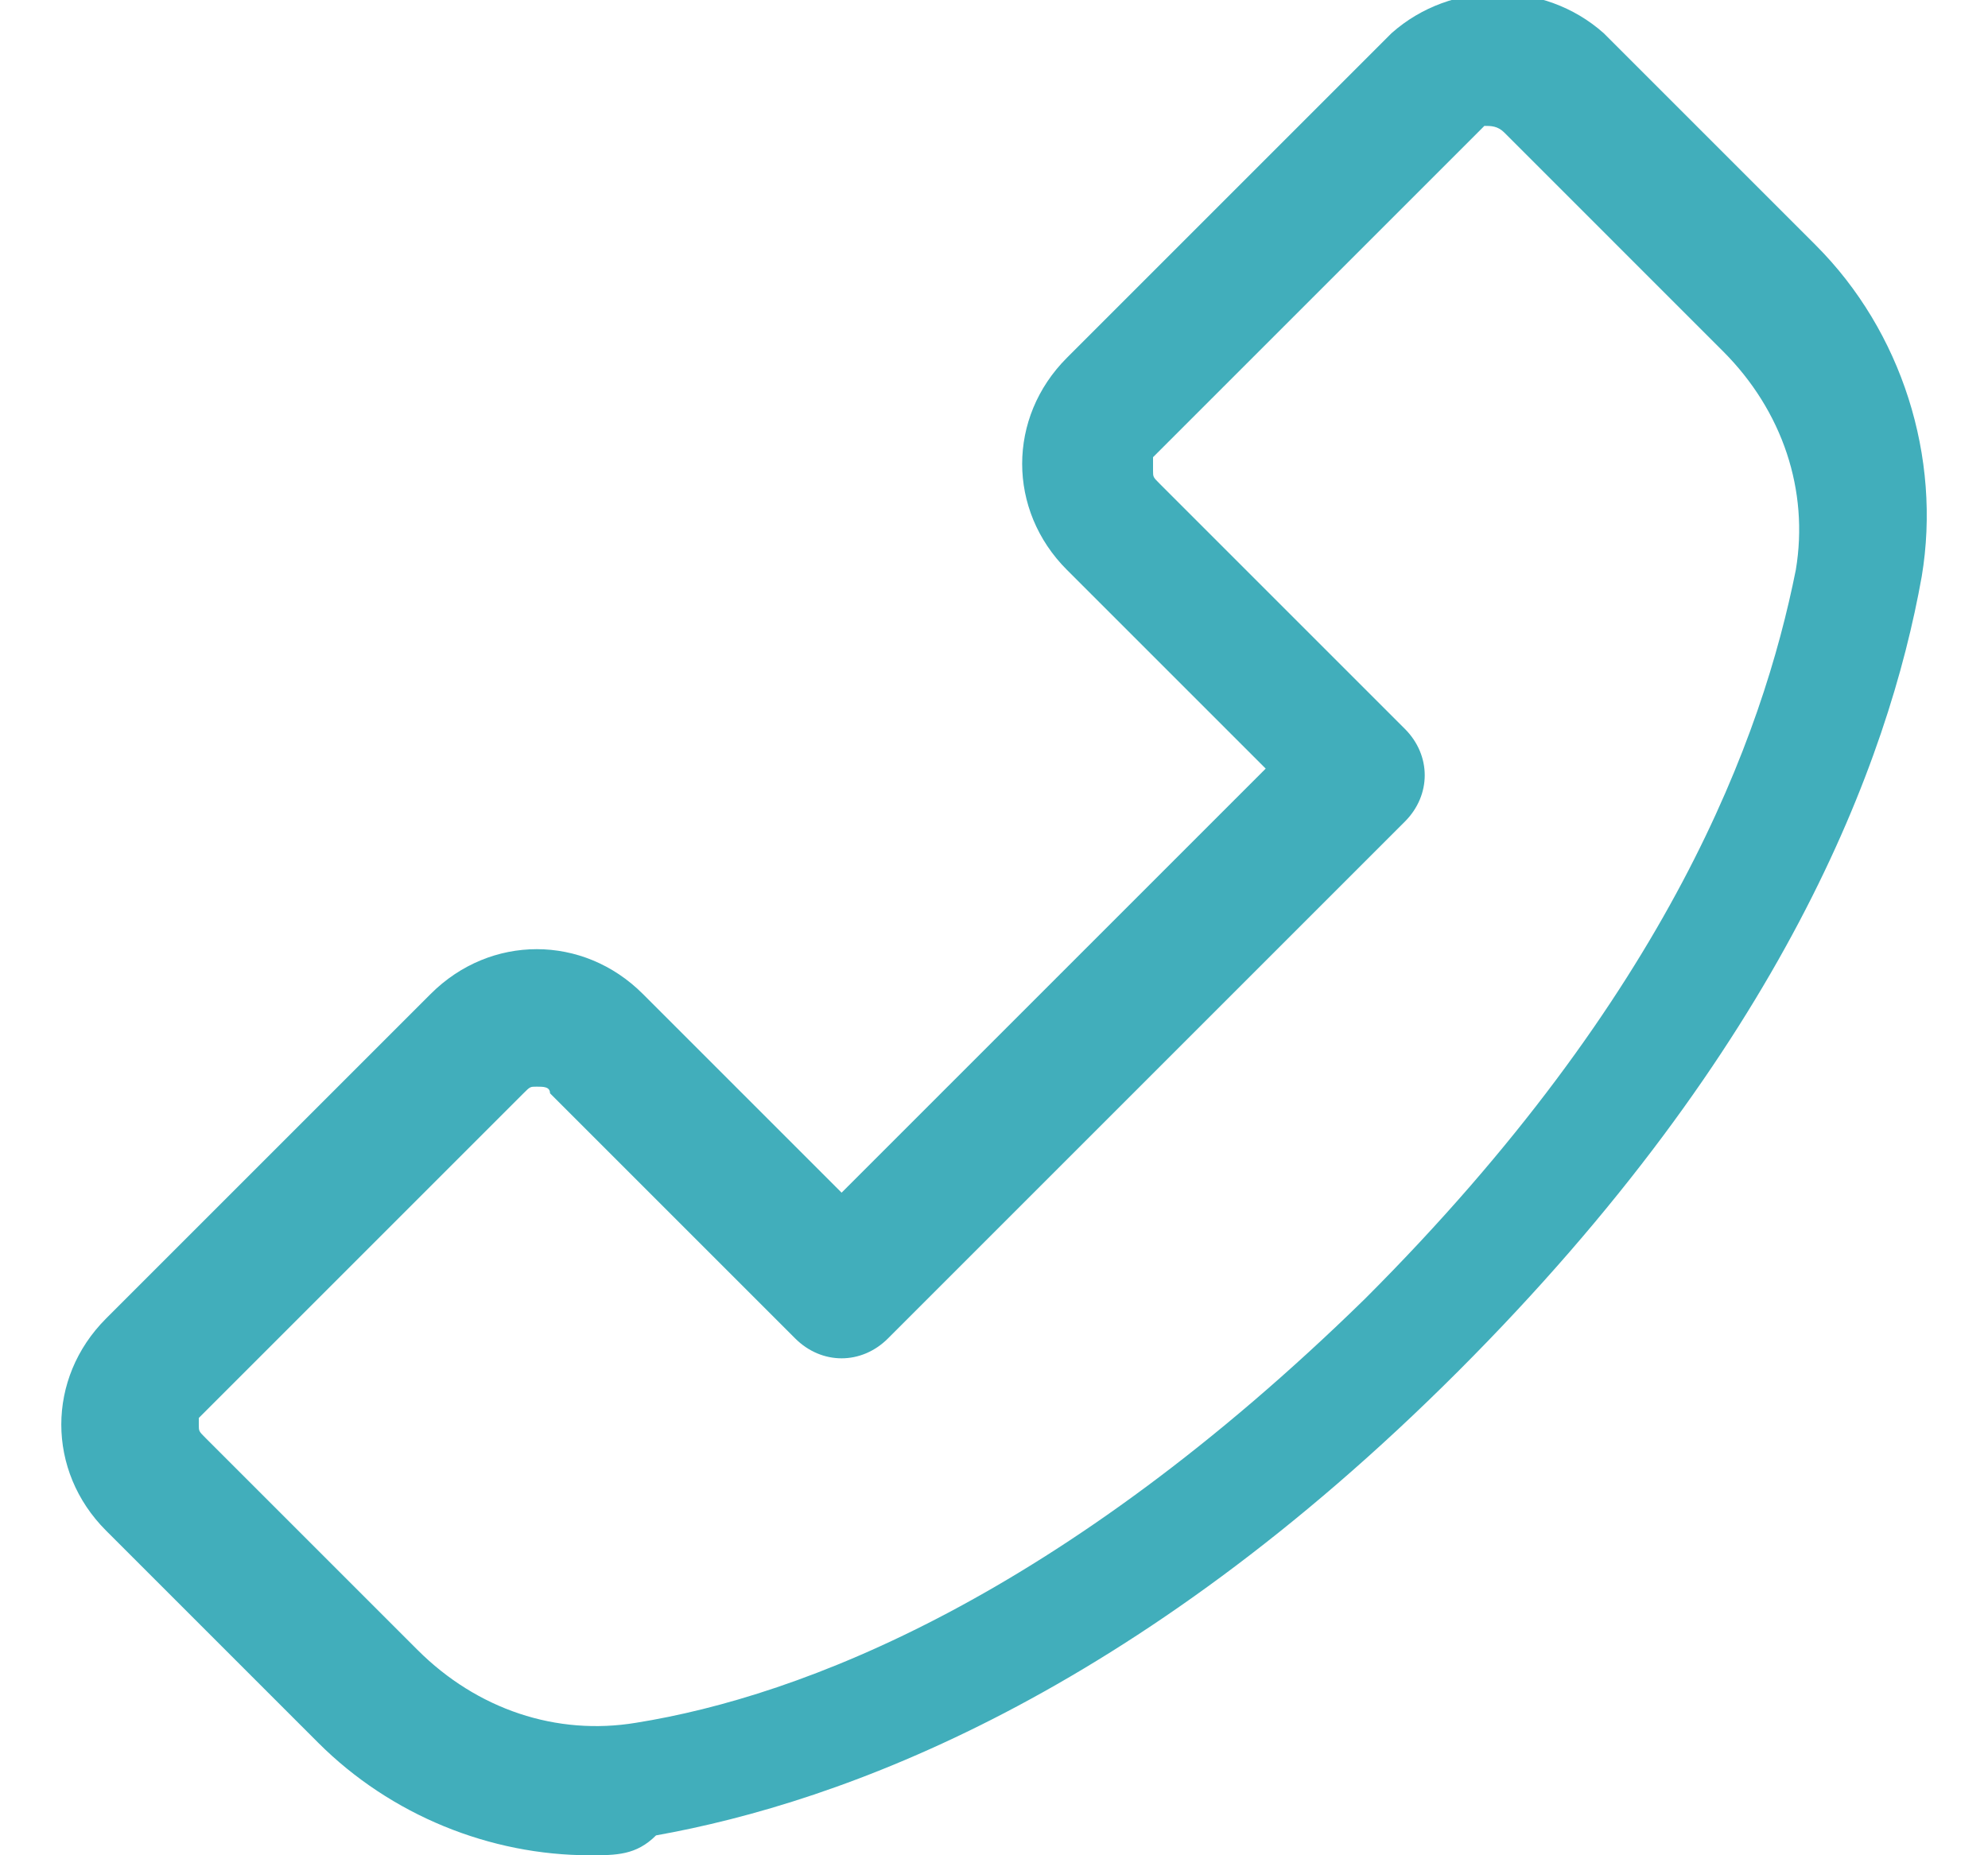
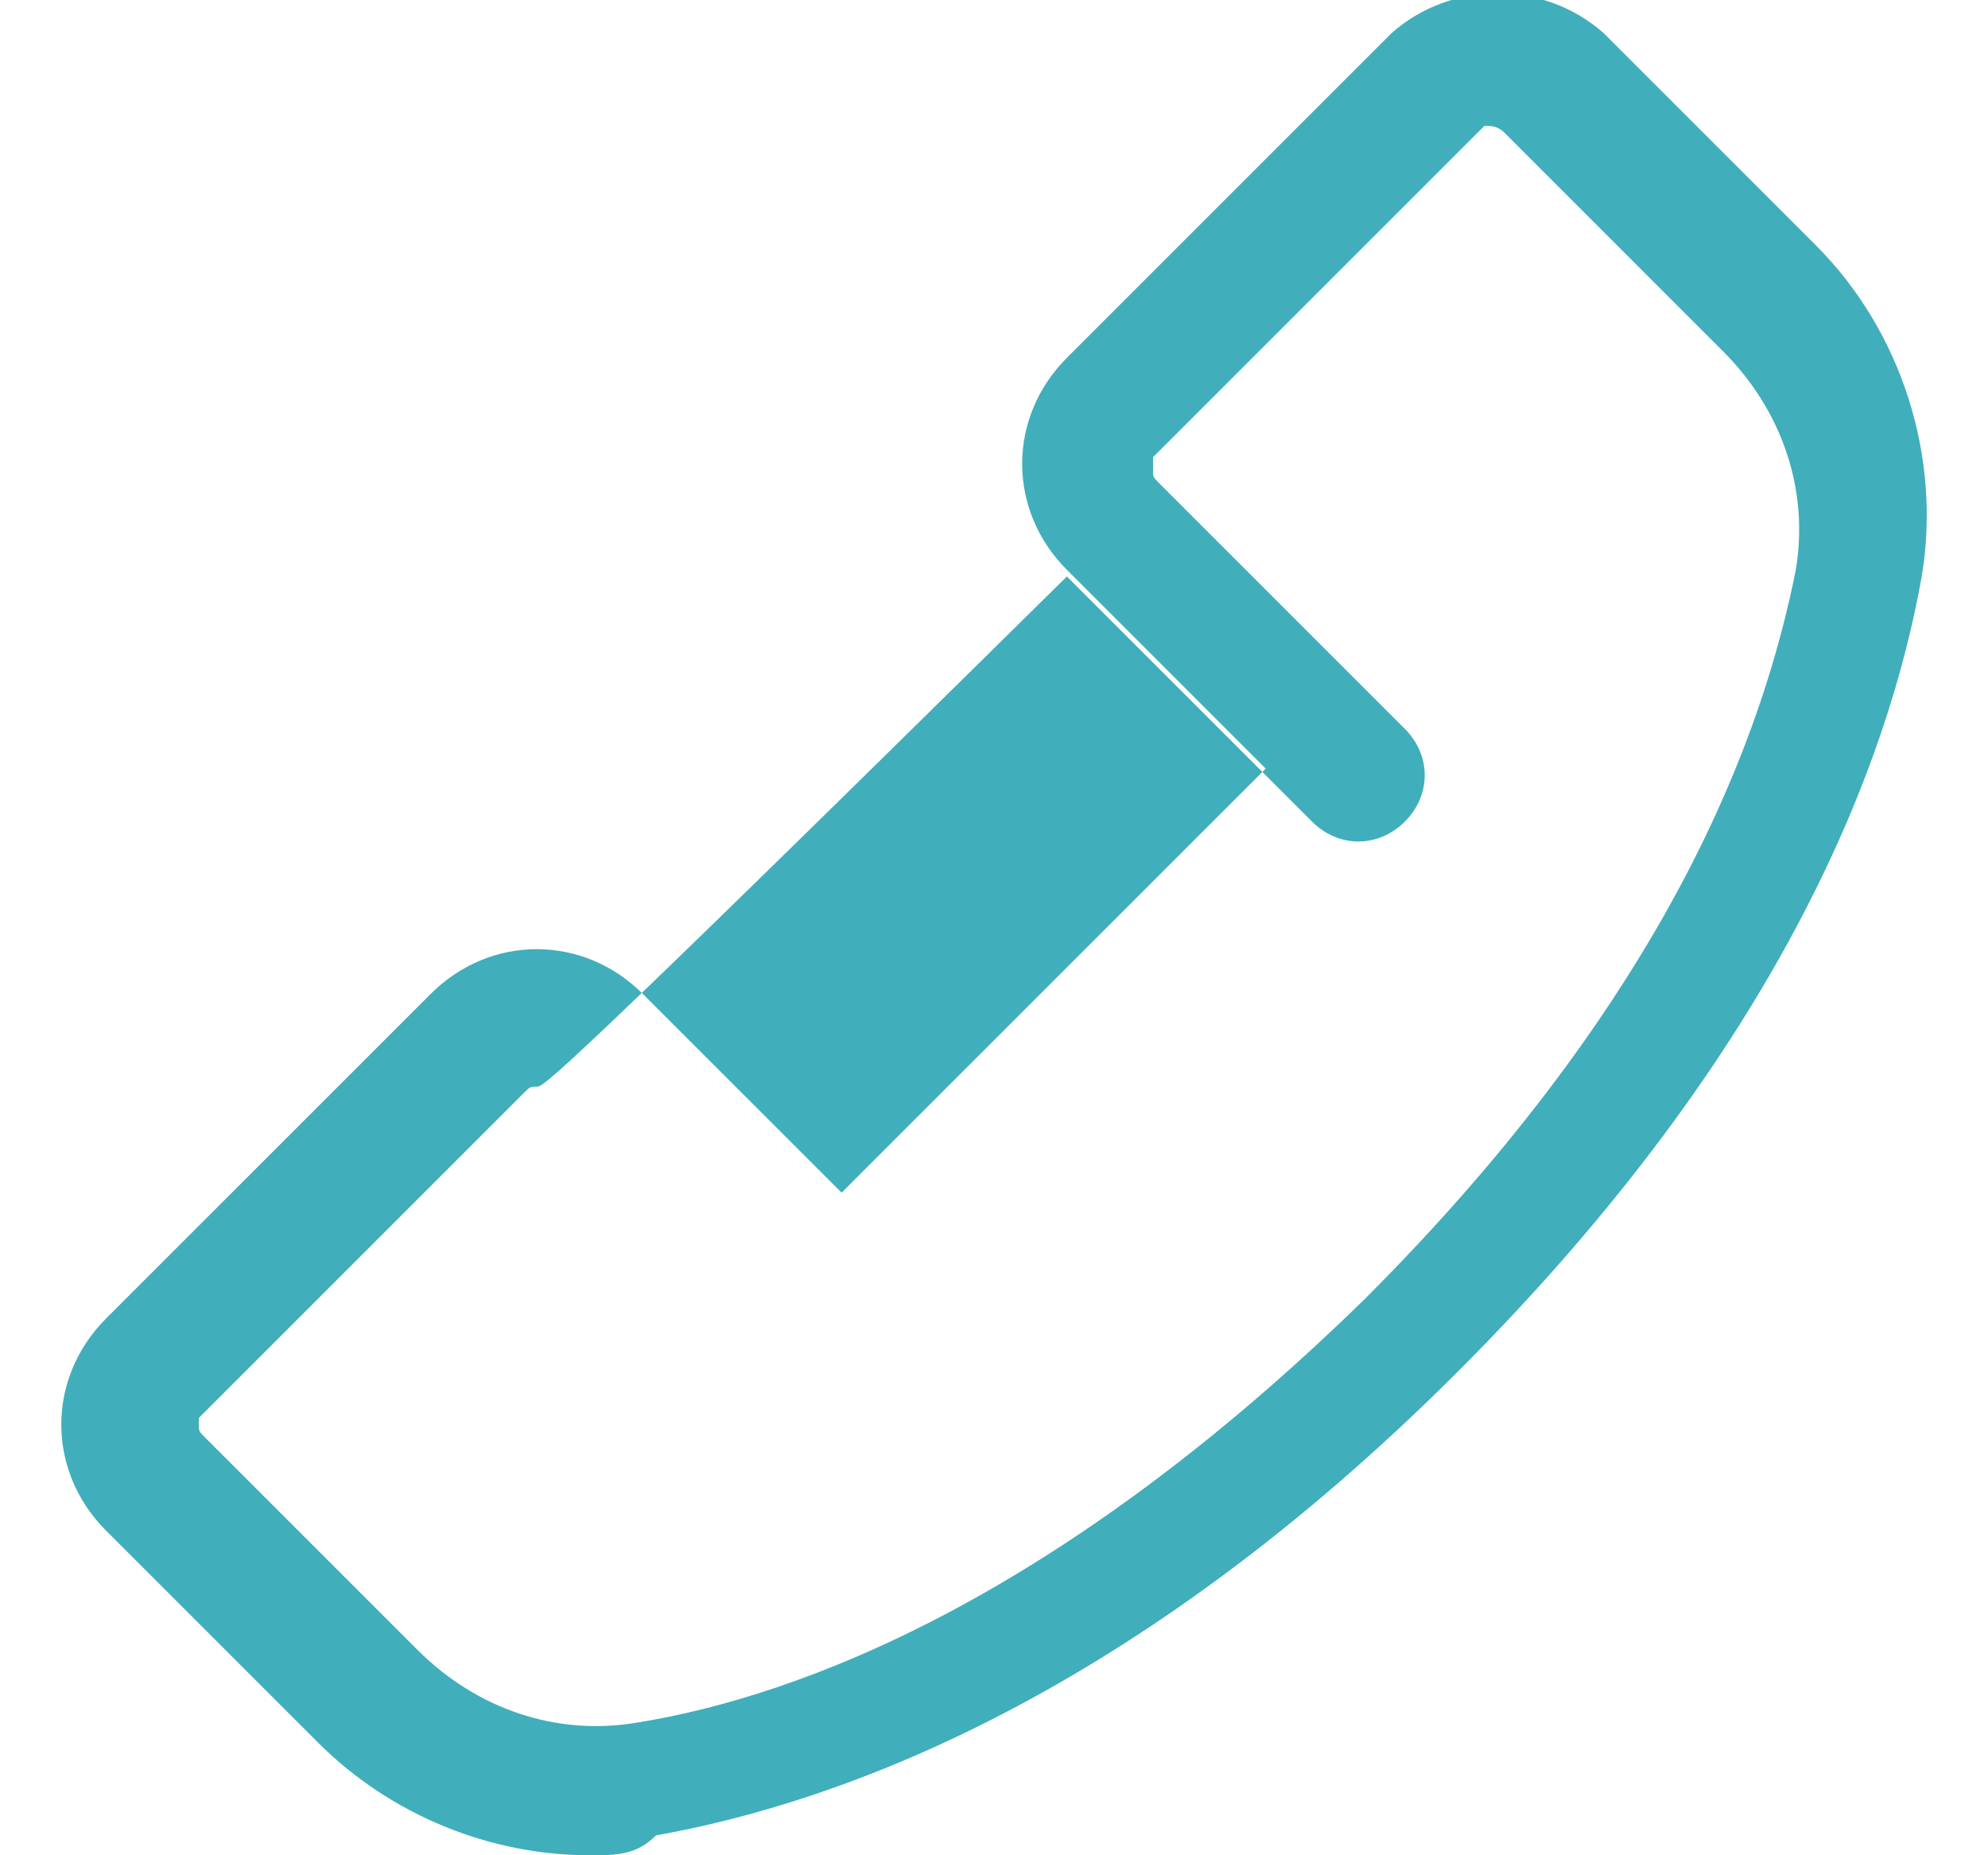
<svg xmlns="http://www.w3.org/2000/svg" version="1.1" id="레이어_1" x="0px" y="0px" width="30px" height="28px" viewBox="0 0 30 28" style="enable-background:new 0 0 30 28;" xml:space="preserve">
  <style type="text/css">
	.st0{fill:#41AEBB;}
</style>
-   <path id="main6-icon2" class="st0" d="M8.9,28c-1.5,0-3-0.6-4.1-1.7l-3.2-3.2c-0.9-0.9-0.9-2.3,0-3.2L6.5,15c0.9-0.9,2.3-0.9,3.2,0  l3,3l3-3l0,0l3.4-3.4l-3-3c-0.9-0.9-0.9-2.3,0-3.2c0,0,0,0,0,0l4.9-4.9c0.9-0.8,2.3-0.8,3.2,0l3.2,3.2c1.3,1.3,1.9,3.2,1.6,5  c-0.5,2.8-2.1,7.1-7,12l0,0c-4.9,4.9-9.3,6.5-12.1,7C9.6,28,9.3,28,8.9,28z M8.1,16.4c-0.1,0-0.1,0-0.2,0.1l-4.9,4.9  C3,21.4,3,21.4,3,21.5c0,0.1,0,0.1,0.1,0.2l3.2,3.2c0.9,0.9,2.1,1.3,3.3,1.1c2.5-0.4,6.4-1.9,11-6.4l0,0c4.6-4.6,6-8.5,6.5-11  c0.2-1.2-0.2-2.4-1.1-3.3L22.7,2c-0.1-0.1-0.2-0.1-0.3-0.1c0,0,0,0-0.1,0.1l-4.9,4.9C17.4,7,17.4,7,17.4,7.1c0,0.1,0,0.1,0.1,0.2  l3.7,3.7c0.4,0.4,0.4,1,0,1.4l-7.8,7.8c-0.4,0.4-1,0.4-1.4,0l-3.7-3.7C8.3,16.4,8.2,16.4,8.1,16.4L8.1,16.4z" />
+   <path id="main6-icon2" class="st0" d="M8.9,28c-1.5,0-3-0.6-4.1-1.7l-3.2-3.2c-0.9-0.9-0.9-2.3,0-3.2L6.5,15c0.9-0.9,2.3-0.9,3.2,0  l3,3l3-3l0,0l3.4-3.4l-3-3c-0.9-0.9-0.9-2.3,0-3.2c0,0,0,0,0,0l4.9-4.9c0.9-0.8,2.3-0.8,3.2,0l3.2,3.2c1.3,1.3,1.9,3.2,1.6,5  c-0.5,2.8-2.1,7.1-7,12l0,0c-4.9,4.9-9.3,6.5-12.1,7C9.6,28,9.3,28,8.9,28z M8.1,16.4c-0.1,0-0.1,0-0.2,0.1l-4.9,4.9  C3,21.4,3,21.4,3,21.5c0,0.1,0,0.1,0.1,0.2l3.2,3.2c0.9,0.9,2.1,1.3,3.3,1.1c2.5-0.4,6.4-1.9,11-6.4l0,0c4.6-4.6,6-8.5,6.5-11  c0.2-1.2-0.2-2.4-1.1-3.3L22.7,2c-0.1-0.1-0.2-0.1-0.3-0.1c0,0,0,0-0.1,0.1l-4.9,4.9C17.4,7,17.4,7,17.4,7.1c0,0.1,0,0.1,0.1,0.2  l3.7,3.7c0.4,0.4,0.4,1,0,1.4c-0.4,0.4-1,0.4-1.4,0l-3.7-3.7C8.3,16.4,8.2,16.4,8.1,16.4L8.1,16.4z" />
</svg>